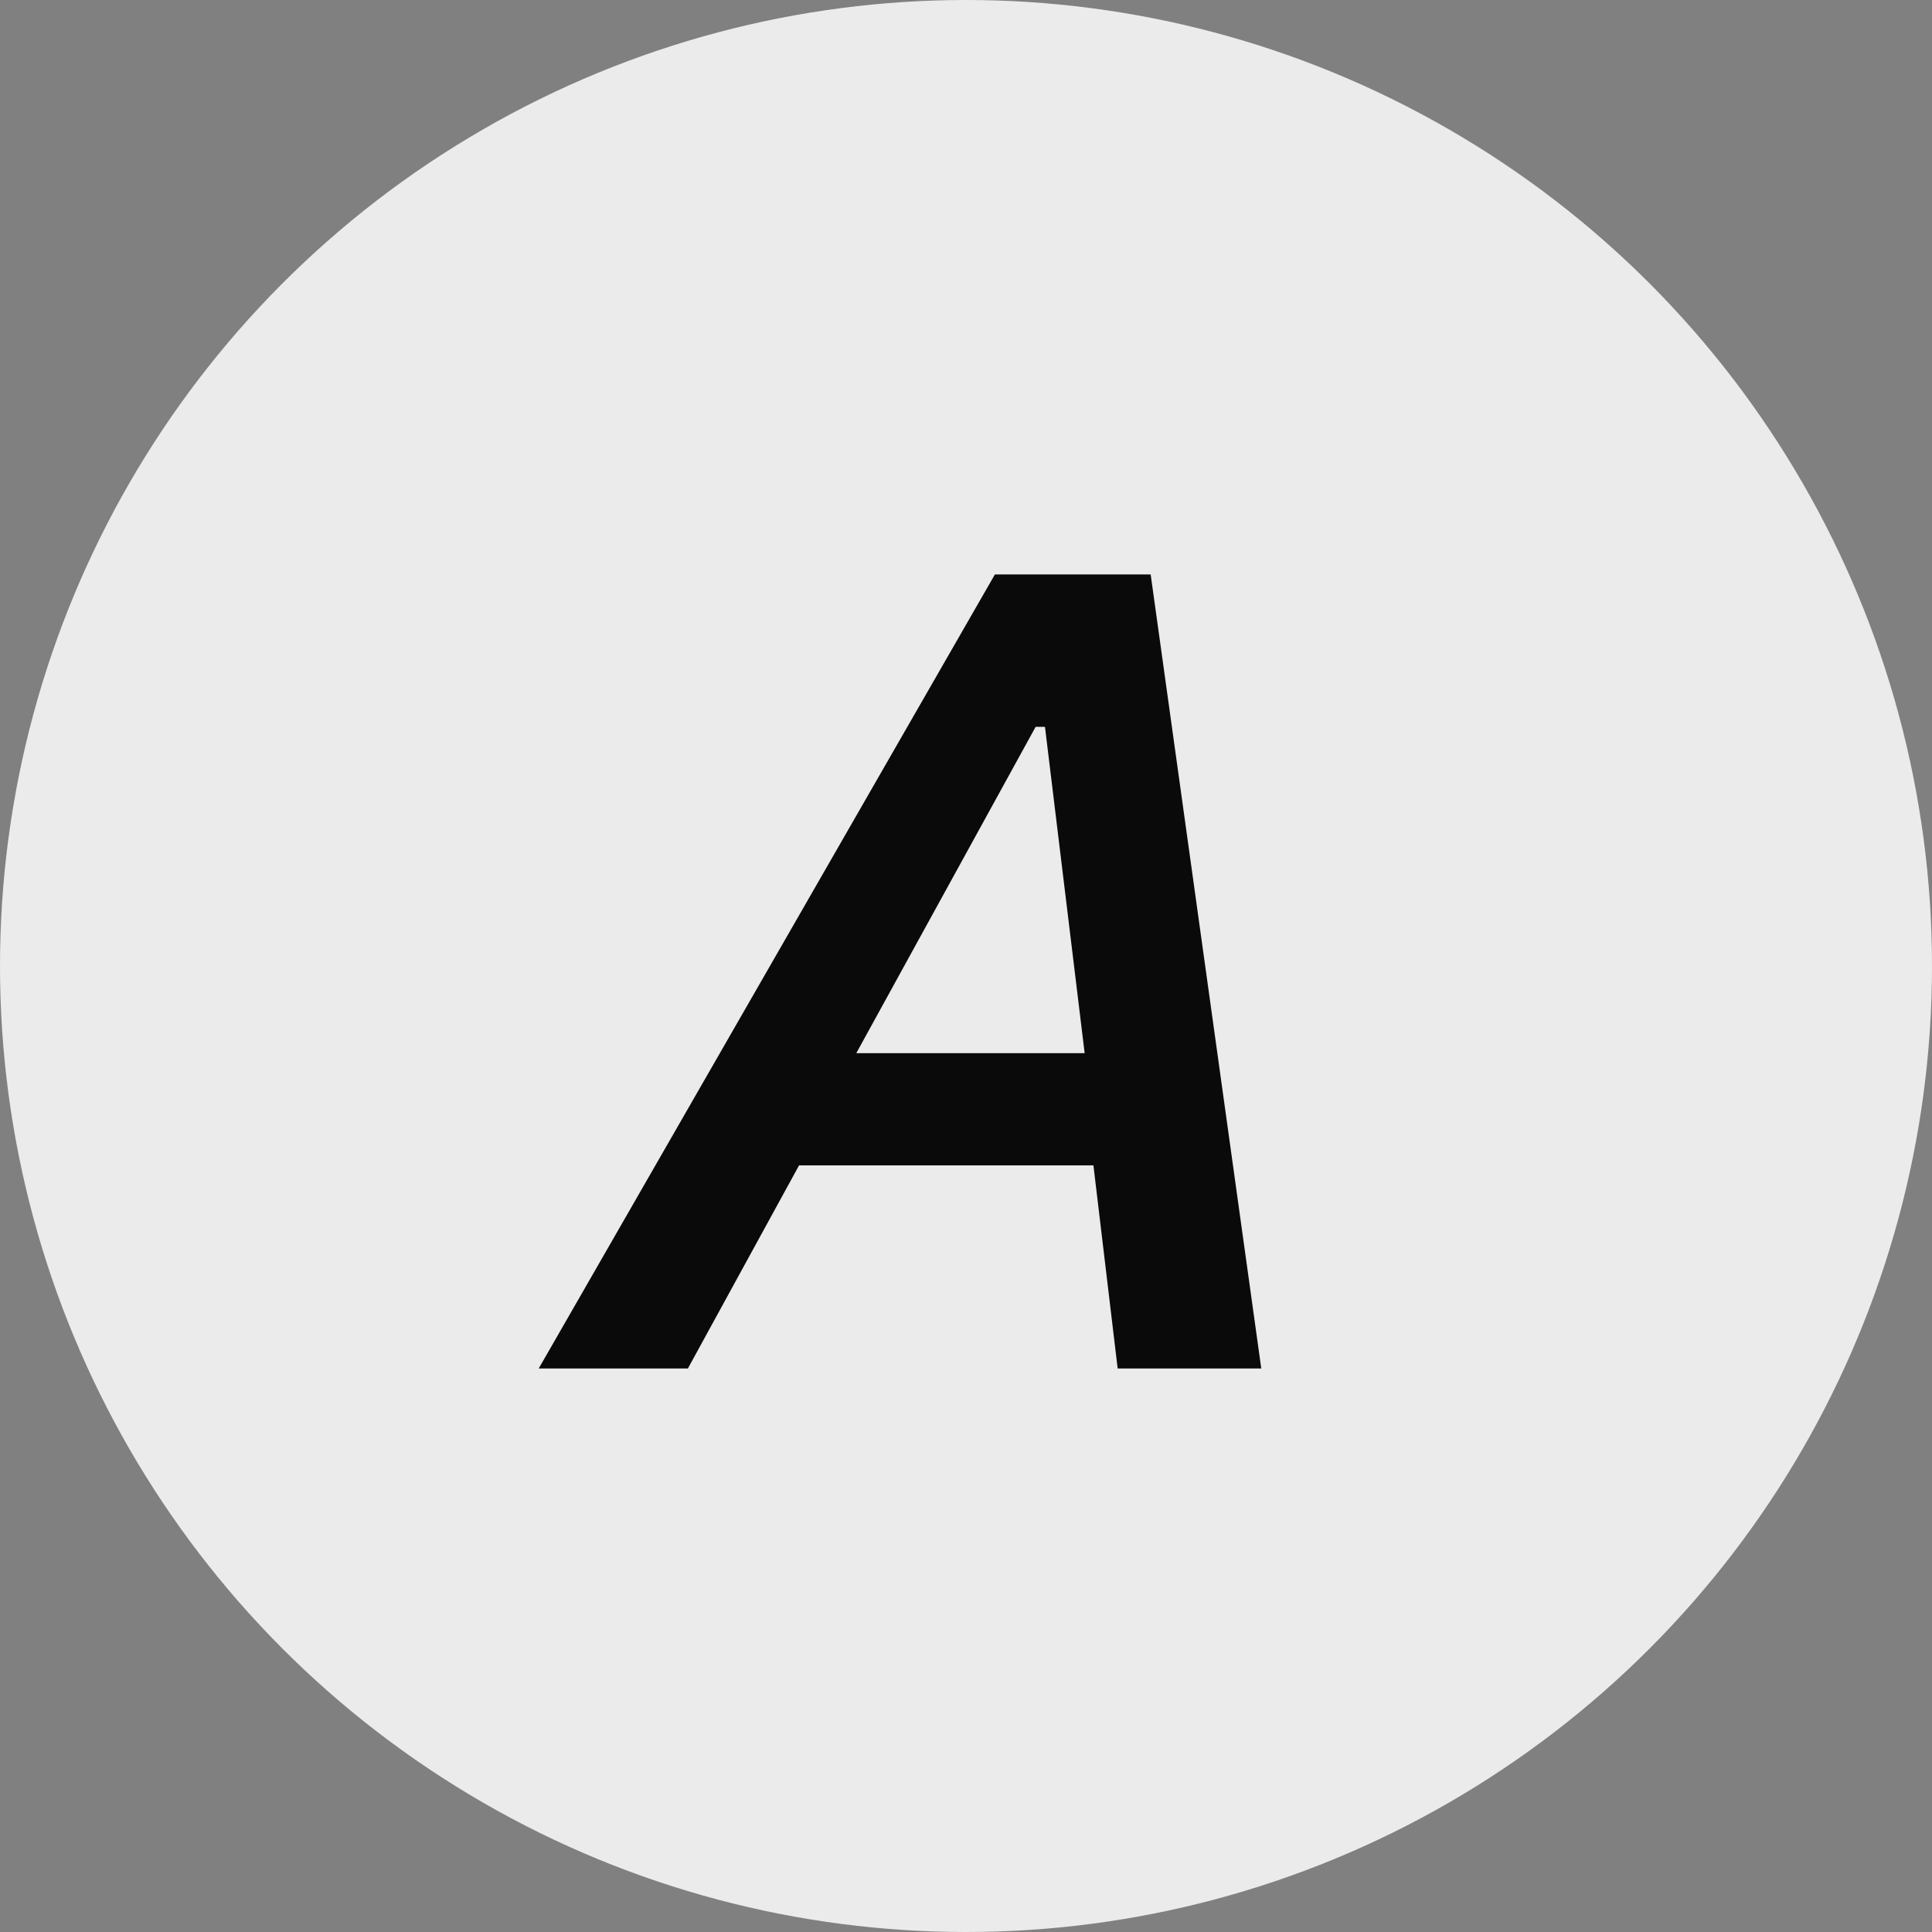
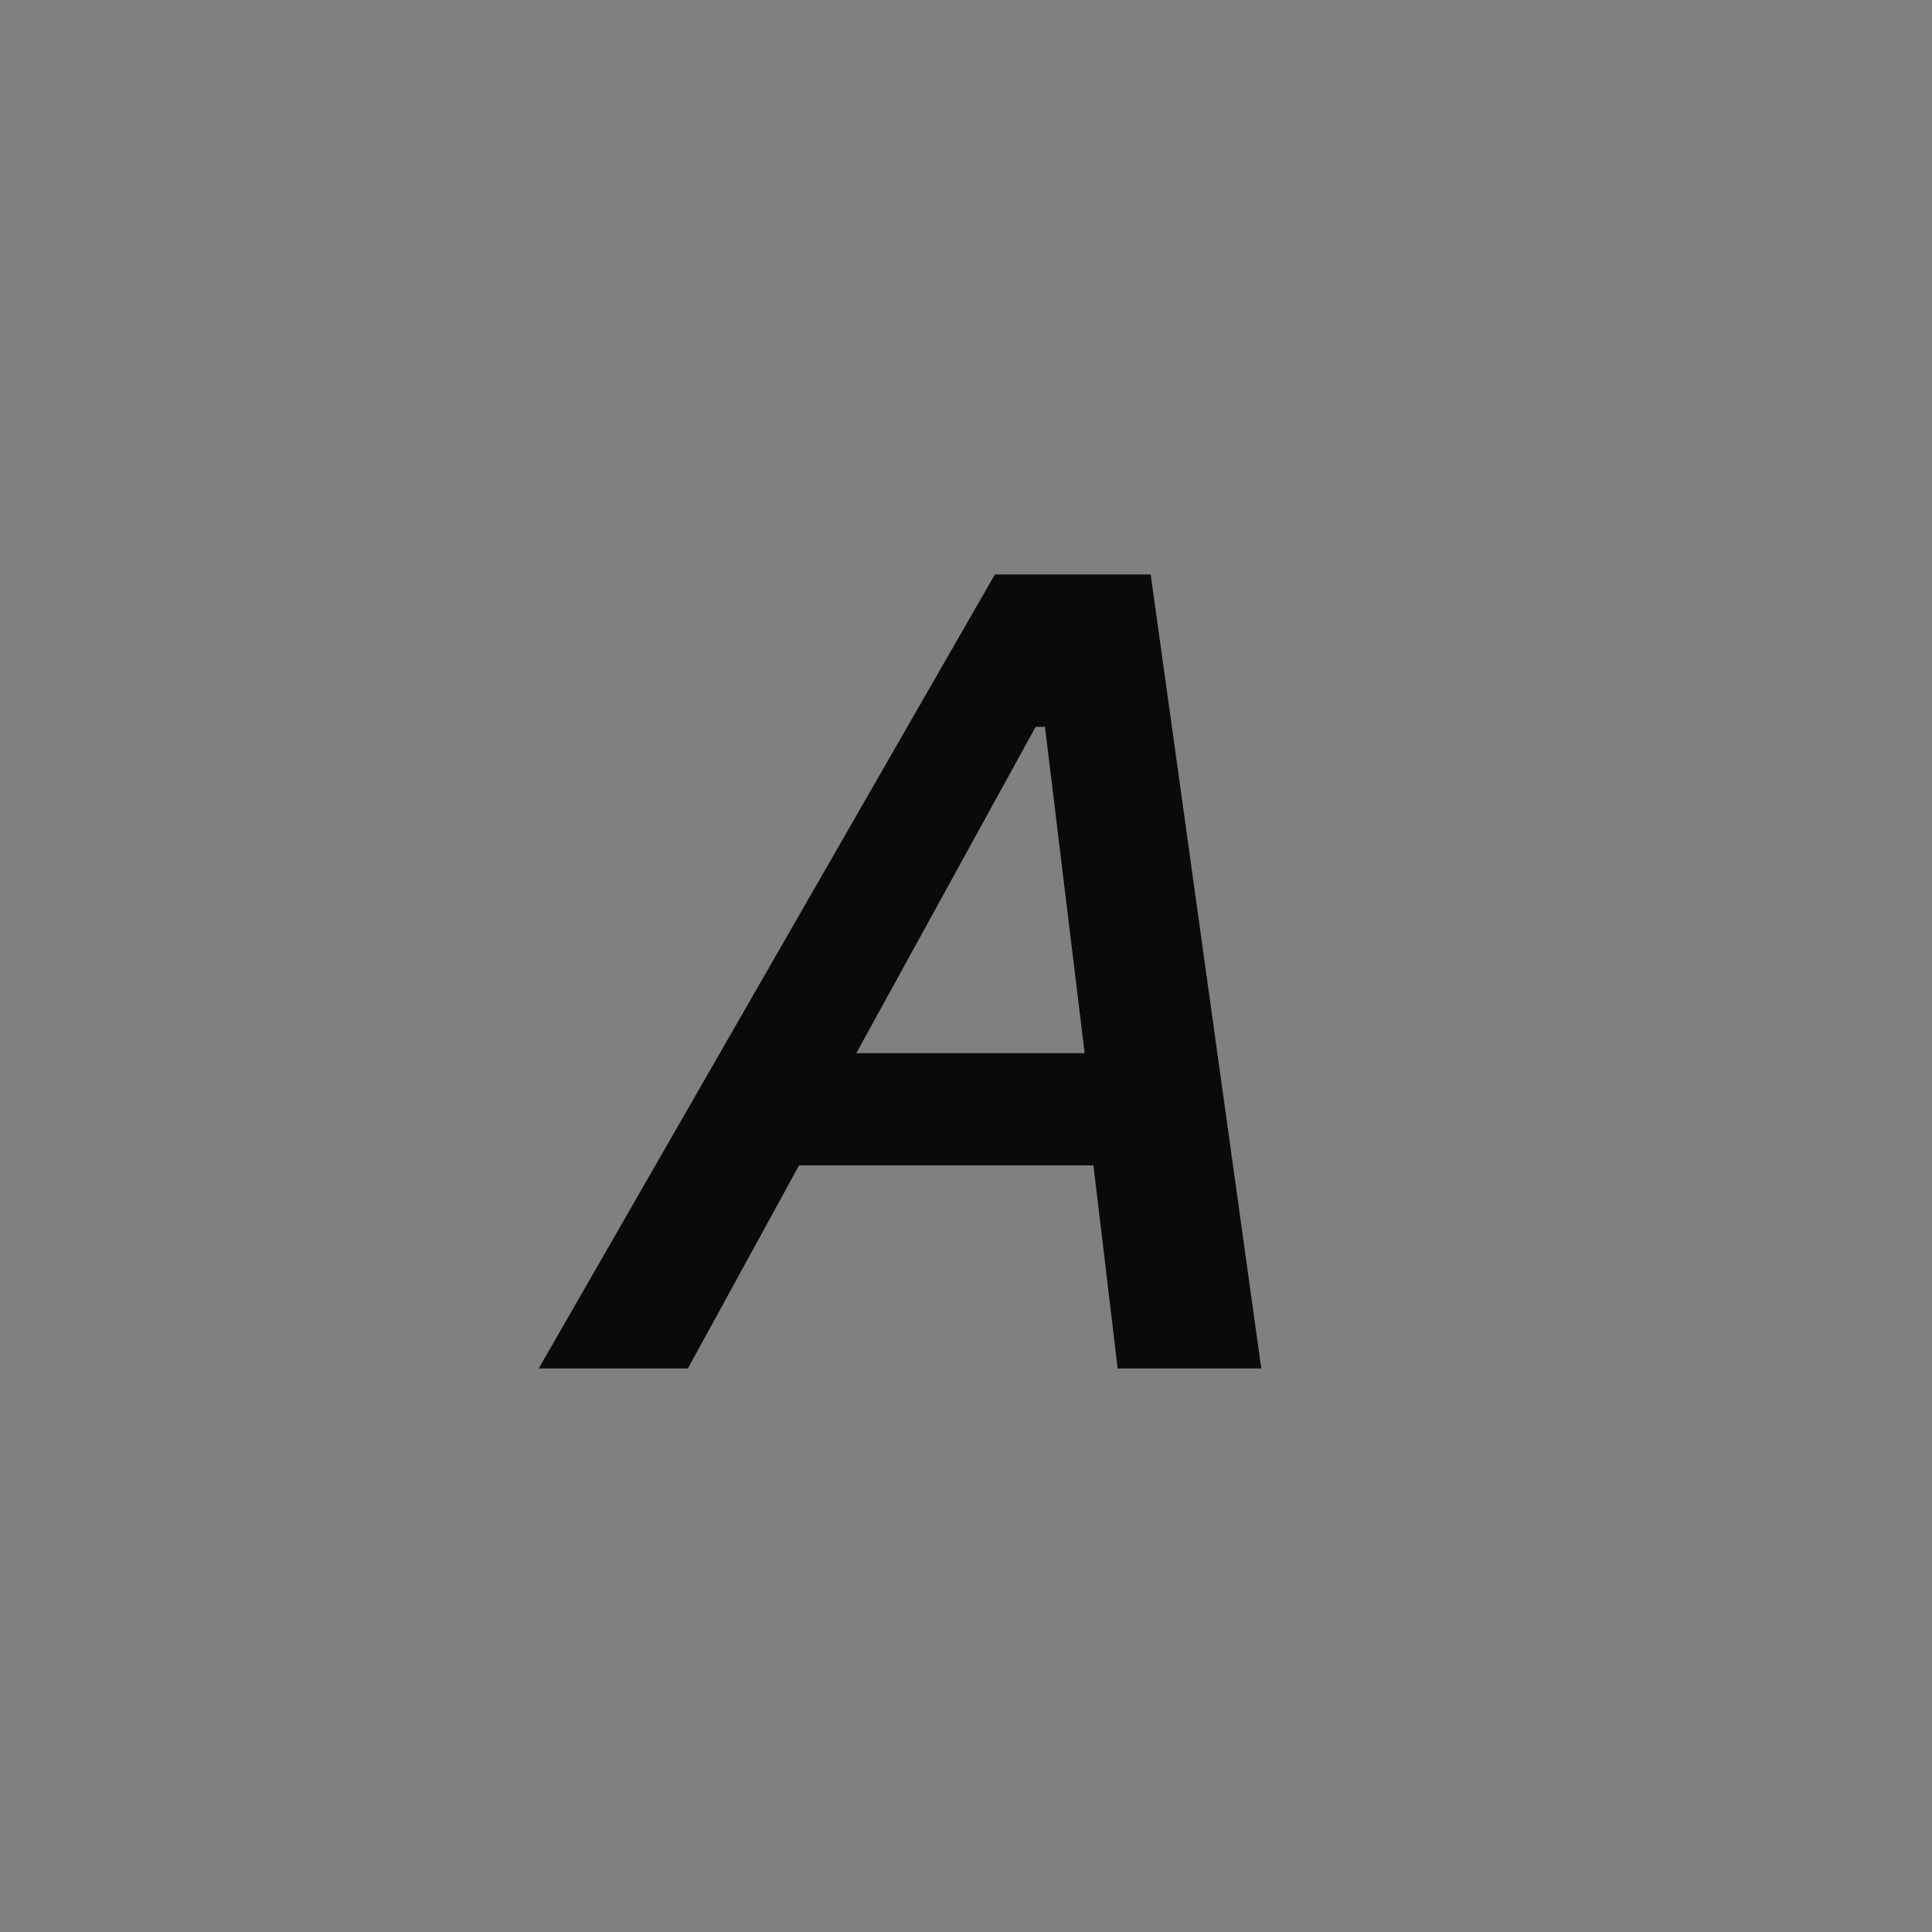
<svg xmlns="http://www.w3.org/2000/svg" width="24" height="24" viewBox="0 0 24 24" fill="none">
  <rect x="0" y="0" width="24" height="24" fill="#808080" stroke="none" />
-   <circle cx="12" cy="12" r="12" fill="#EAEBEA" />
  <path d="M12.865 9.029H12.981L13.474 13.083H10.637L12.865 9.029ZM13.884 17H15.668L14.294 7.136H12.359L6.692 17H8.545L9.926 14.477H13.583L13.884 17Z" fill="#0A0A0A" />
</svg>